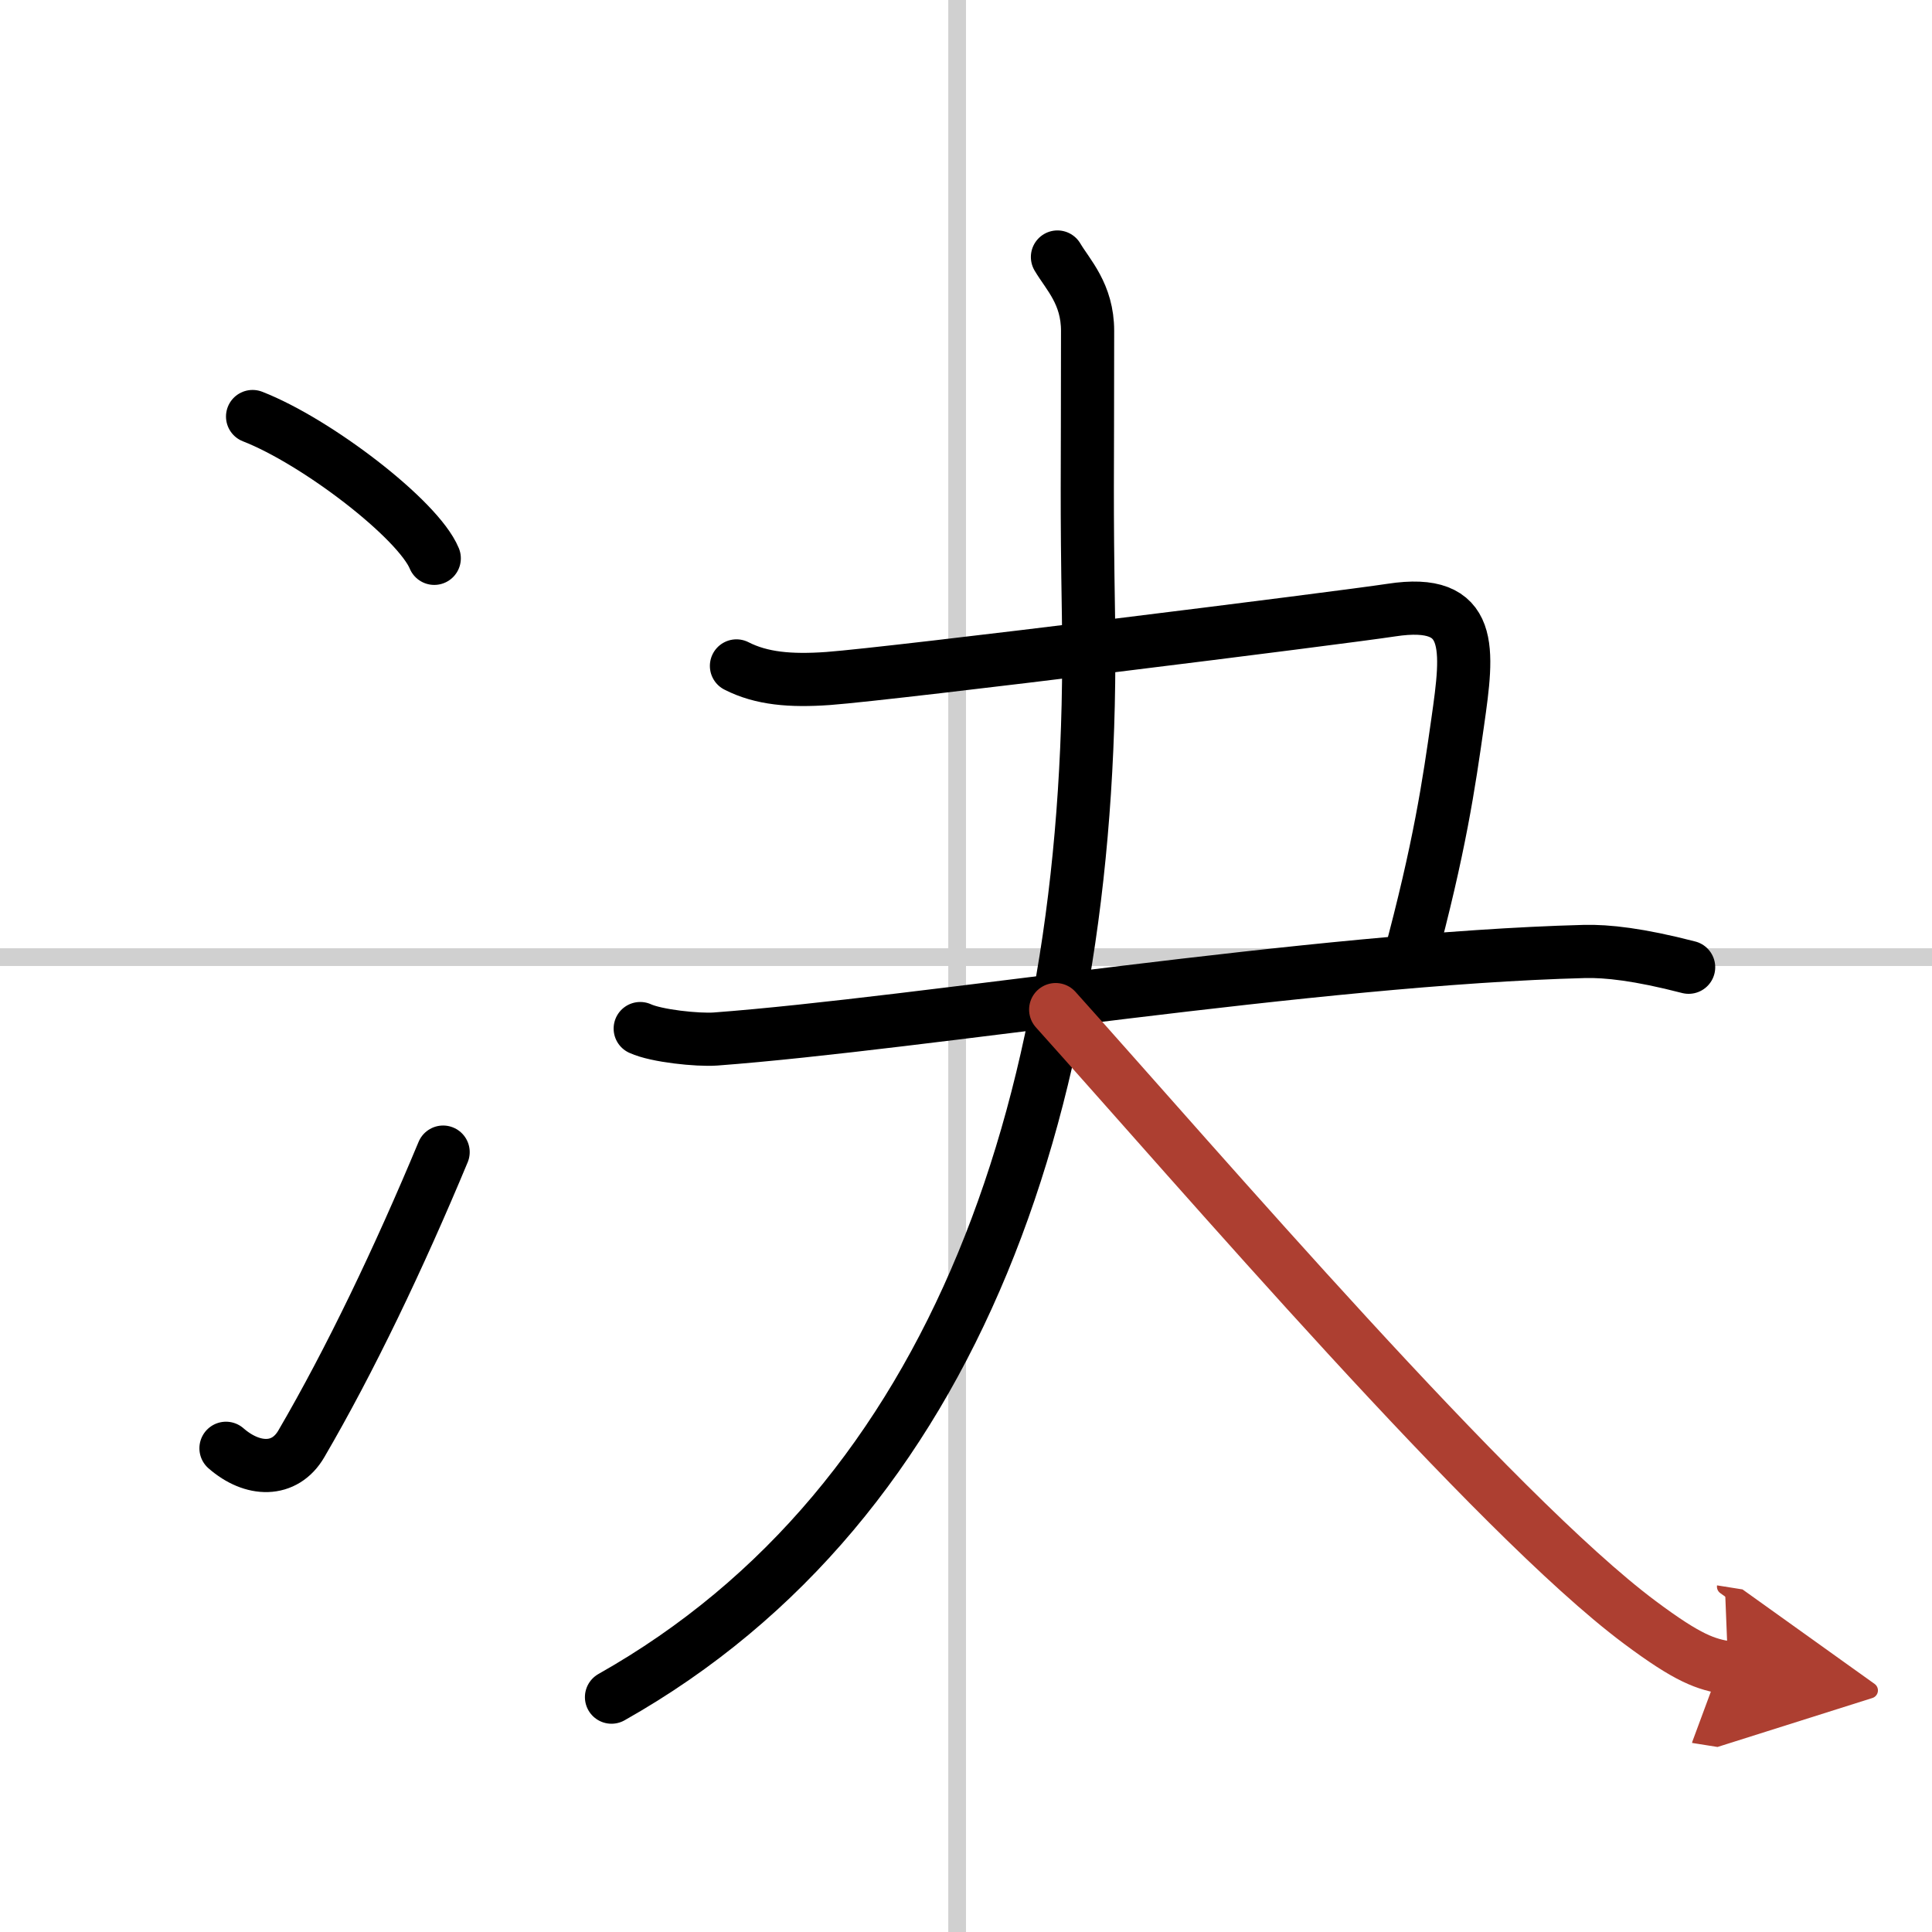
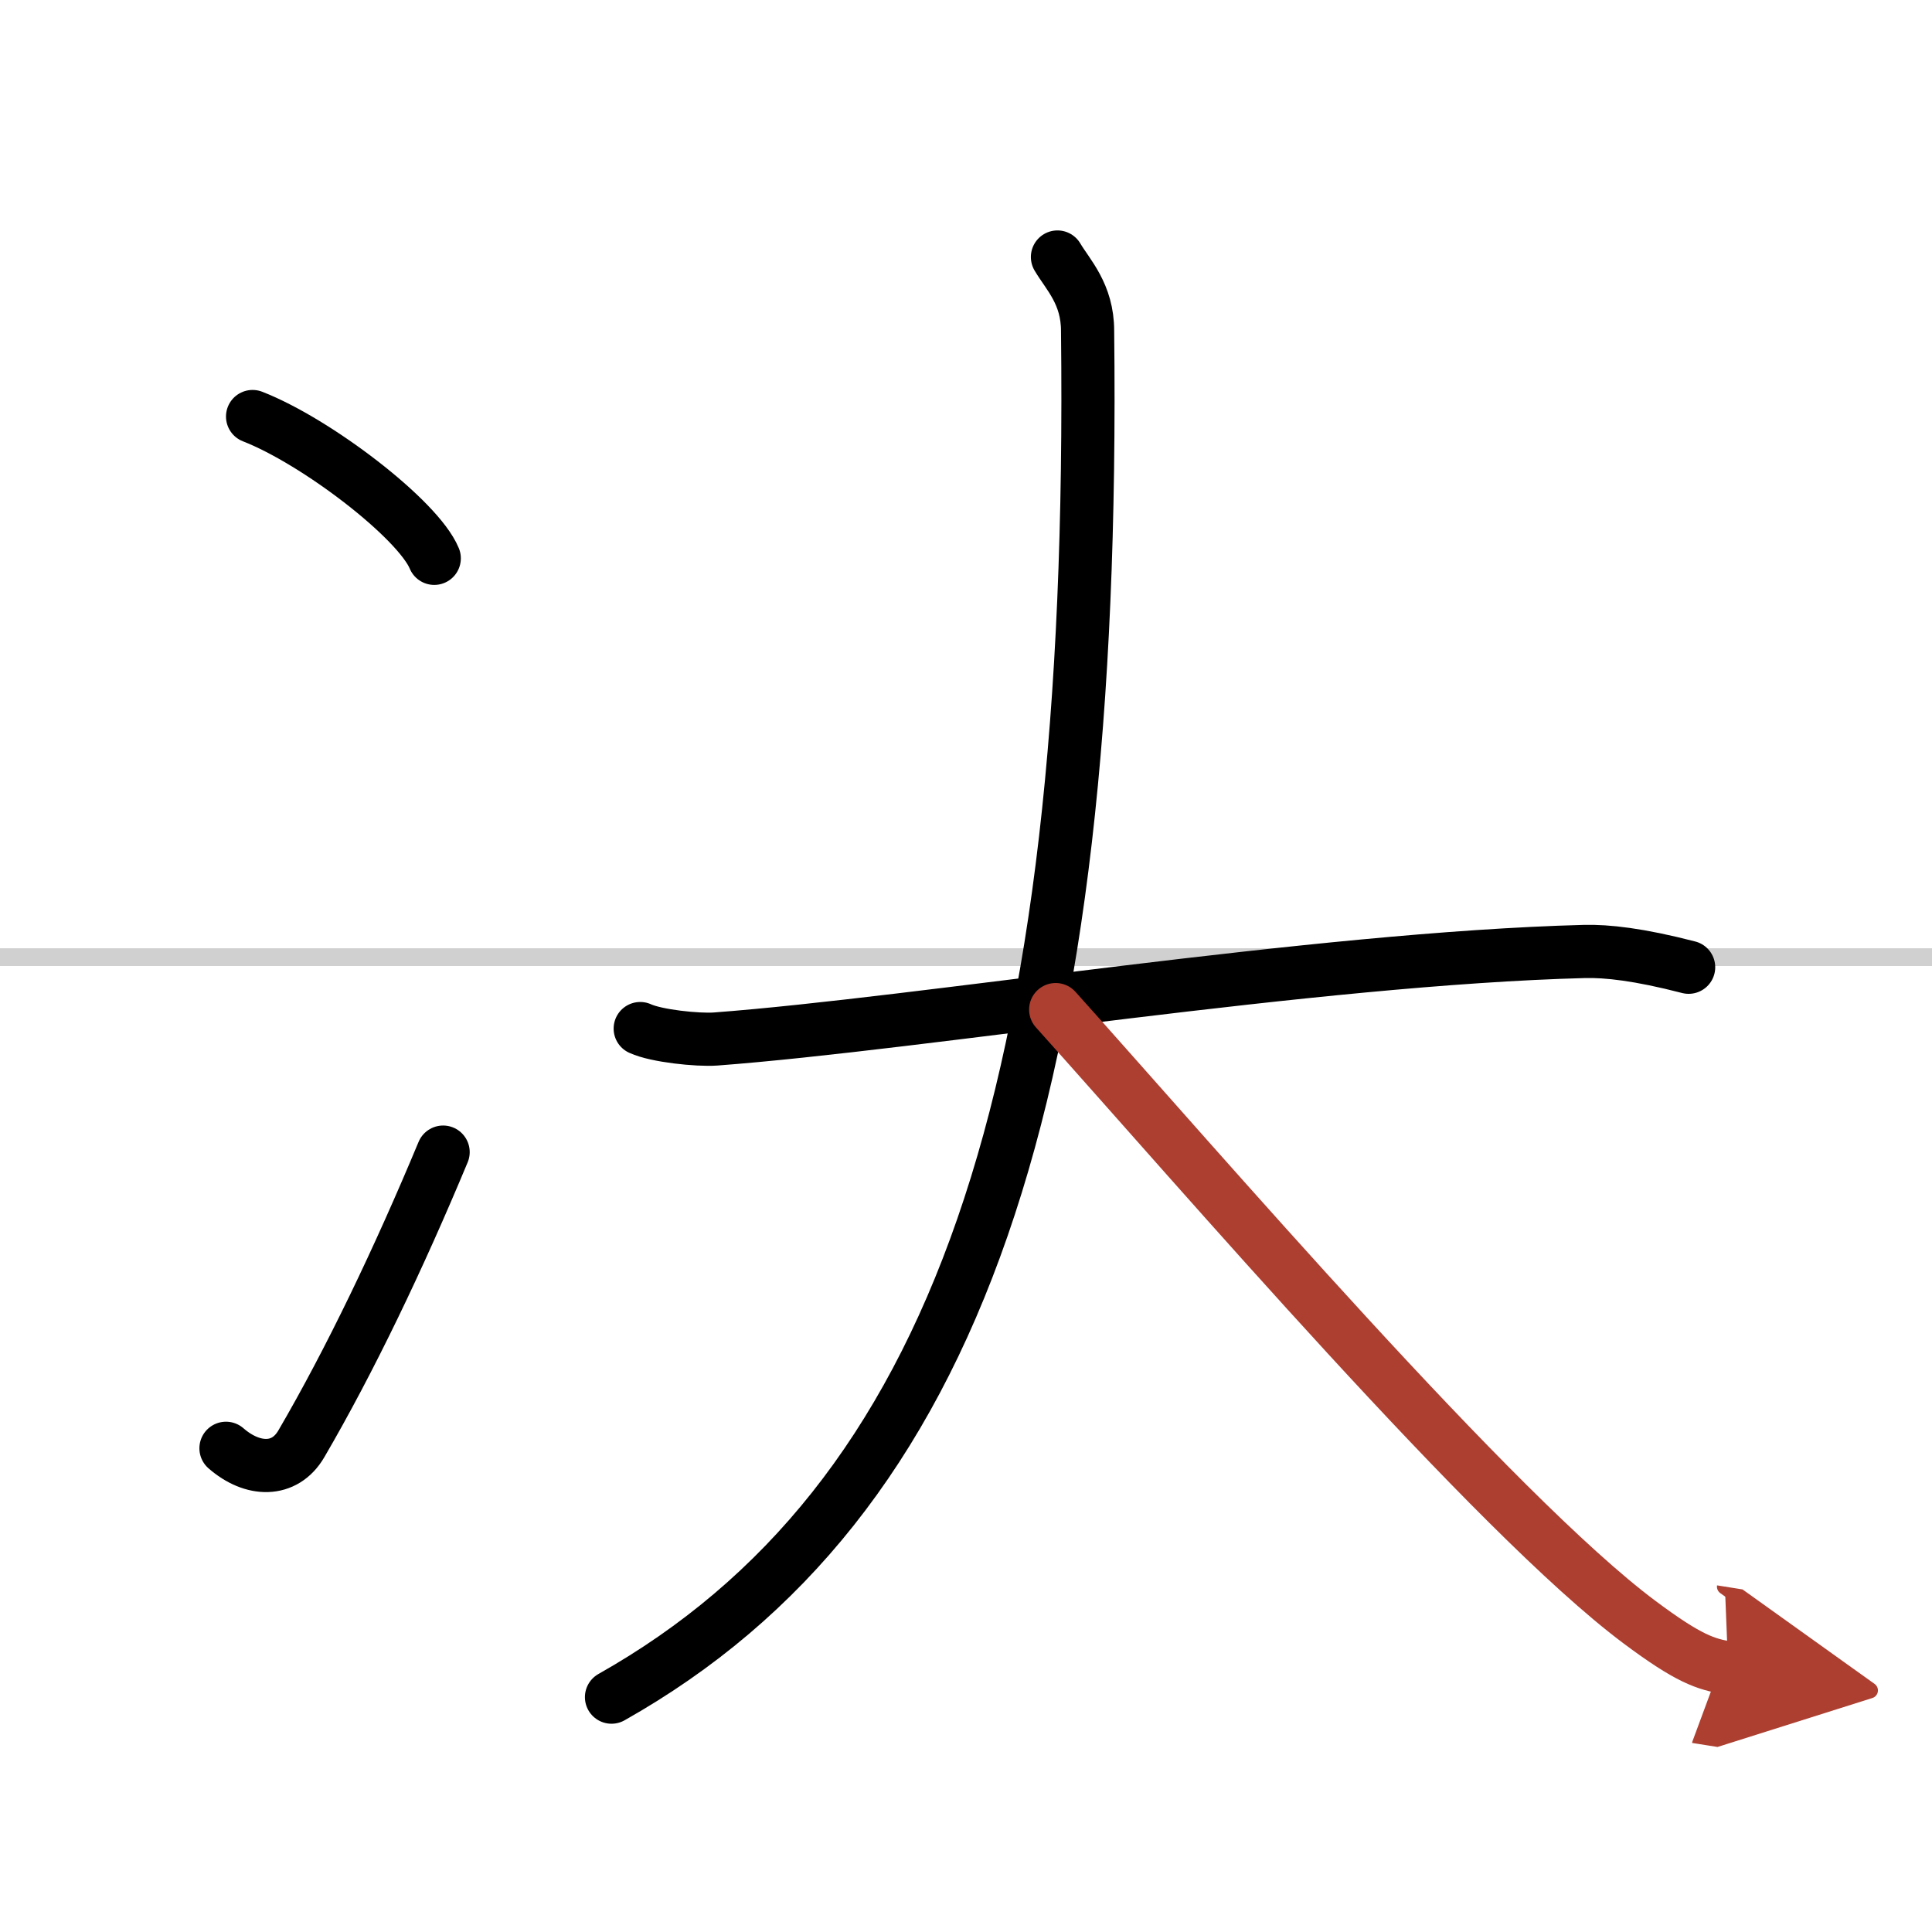
<svg xmlns="http://www.w3.org/2000/svg" width="400" height="400" viewBox="0 0 109 109">
  <defs>
    <marker id="a" markerWidth="4" orient="auto" refX="1" refY="5" viewBox="0 0 10 10">
      <polyline points="0 0 10 5 0 10 1 5" fill="#ad3f31" stroke="#ad3f31" />
    </marker>
  </defs>
  <g fill="none" stroke="#000" stroke-linecap="round" stroke-linejoin="round" stroke-width="3">
-     <rect width="100%" height="100%" fill="#fff" stroke="#fff" />
-     <line x1="54" x2="54" y2="109" stroke="#d0d0d0" stroke-width="1" />
    <line x2="109" y1="54" y2="54" stroke="#d0d0d0" stroke-width="1" />
    <path d="m14.25 23.5c3.62 1.41 9.34 5.8 10.25 8" />
    <path d="M12.75,81.71c1.5,1.31,3.31,1.36,4.25-0.25C19.75,76.75,22.5,71,25,65" />
-     <path d="m41.55 37.57c1.41 0.72 3.05 0.86 5.17 0.71 3.78-0.28 28.98-3.43 31.78-3.86 4.7-0.72 4.33 2.19 3.74 6.33-0.5 3.5-1 7-2.75 13.5" />
    <path d="m36.12 58.03c0.91 0.42 3.24 0.66 4.24 0.59 11.63-0.87 33.76-4.54 49.04-4.94 1.26-0.03 3.05 0.16 5.87 0.89" />
-     <path d="M59.66,14.5c0.59,1,1.7,2.08,1.7,4.17c0,8.89-0.06,9.37,0.05,16.09C61.85,61.78,54,84.75,34.5,95.75" />
+     <path d="M59.66,14.5c0.59,1,1.7,2.08,1.7,4.17C61.85,61.78,54,84.75,34.5,95.75" />
    <path d="m59.56 56.96c8.17 9.1 24.78 28.47 32.94 34.56 2.77 2.07 3.74 2.38 5 2.58" marker-end="url(#a)" stroke="#ad3f31" />
  </g>
</svg>